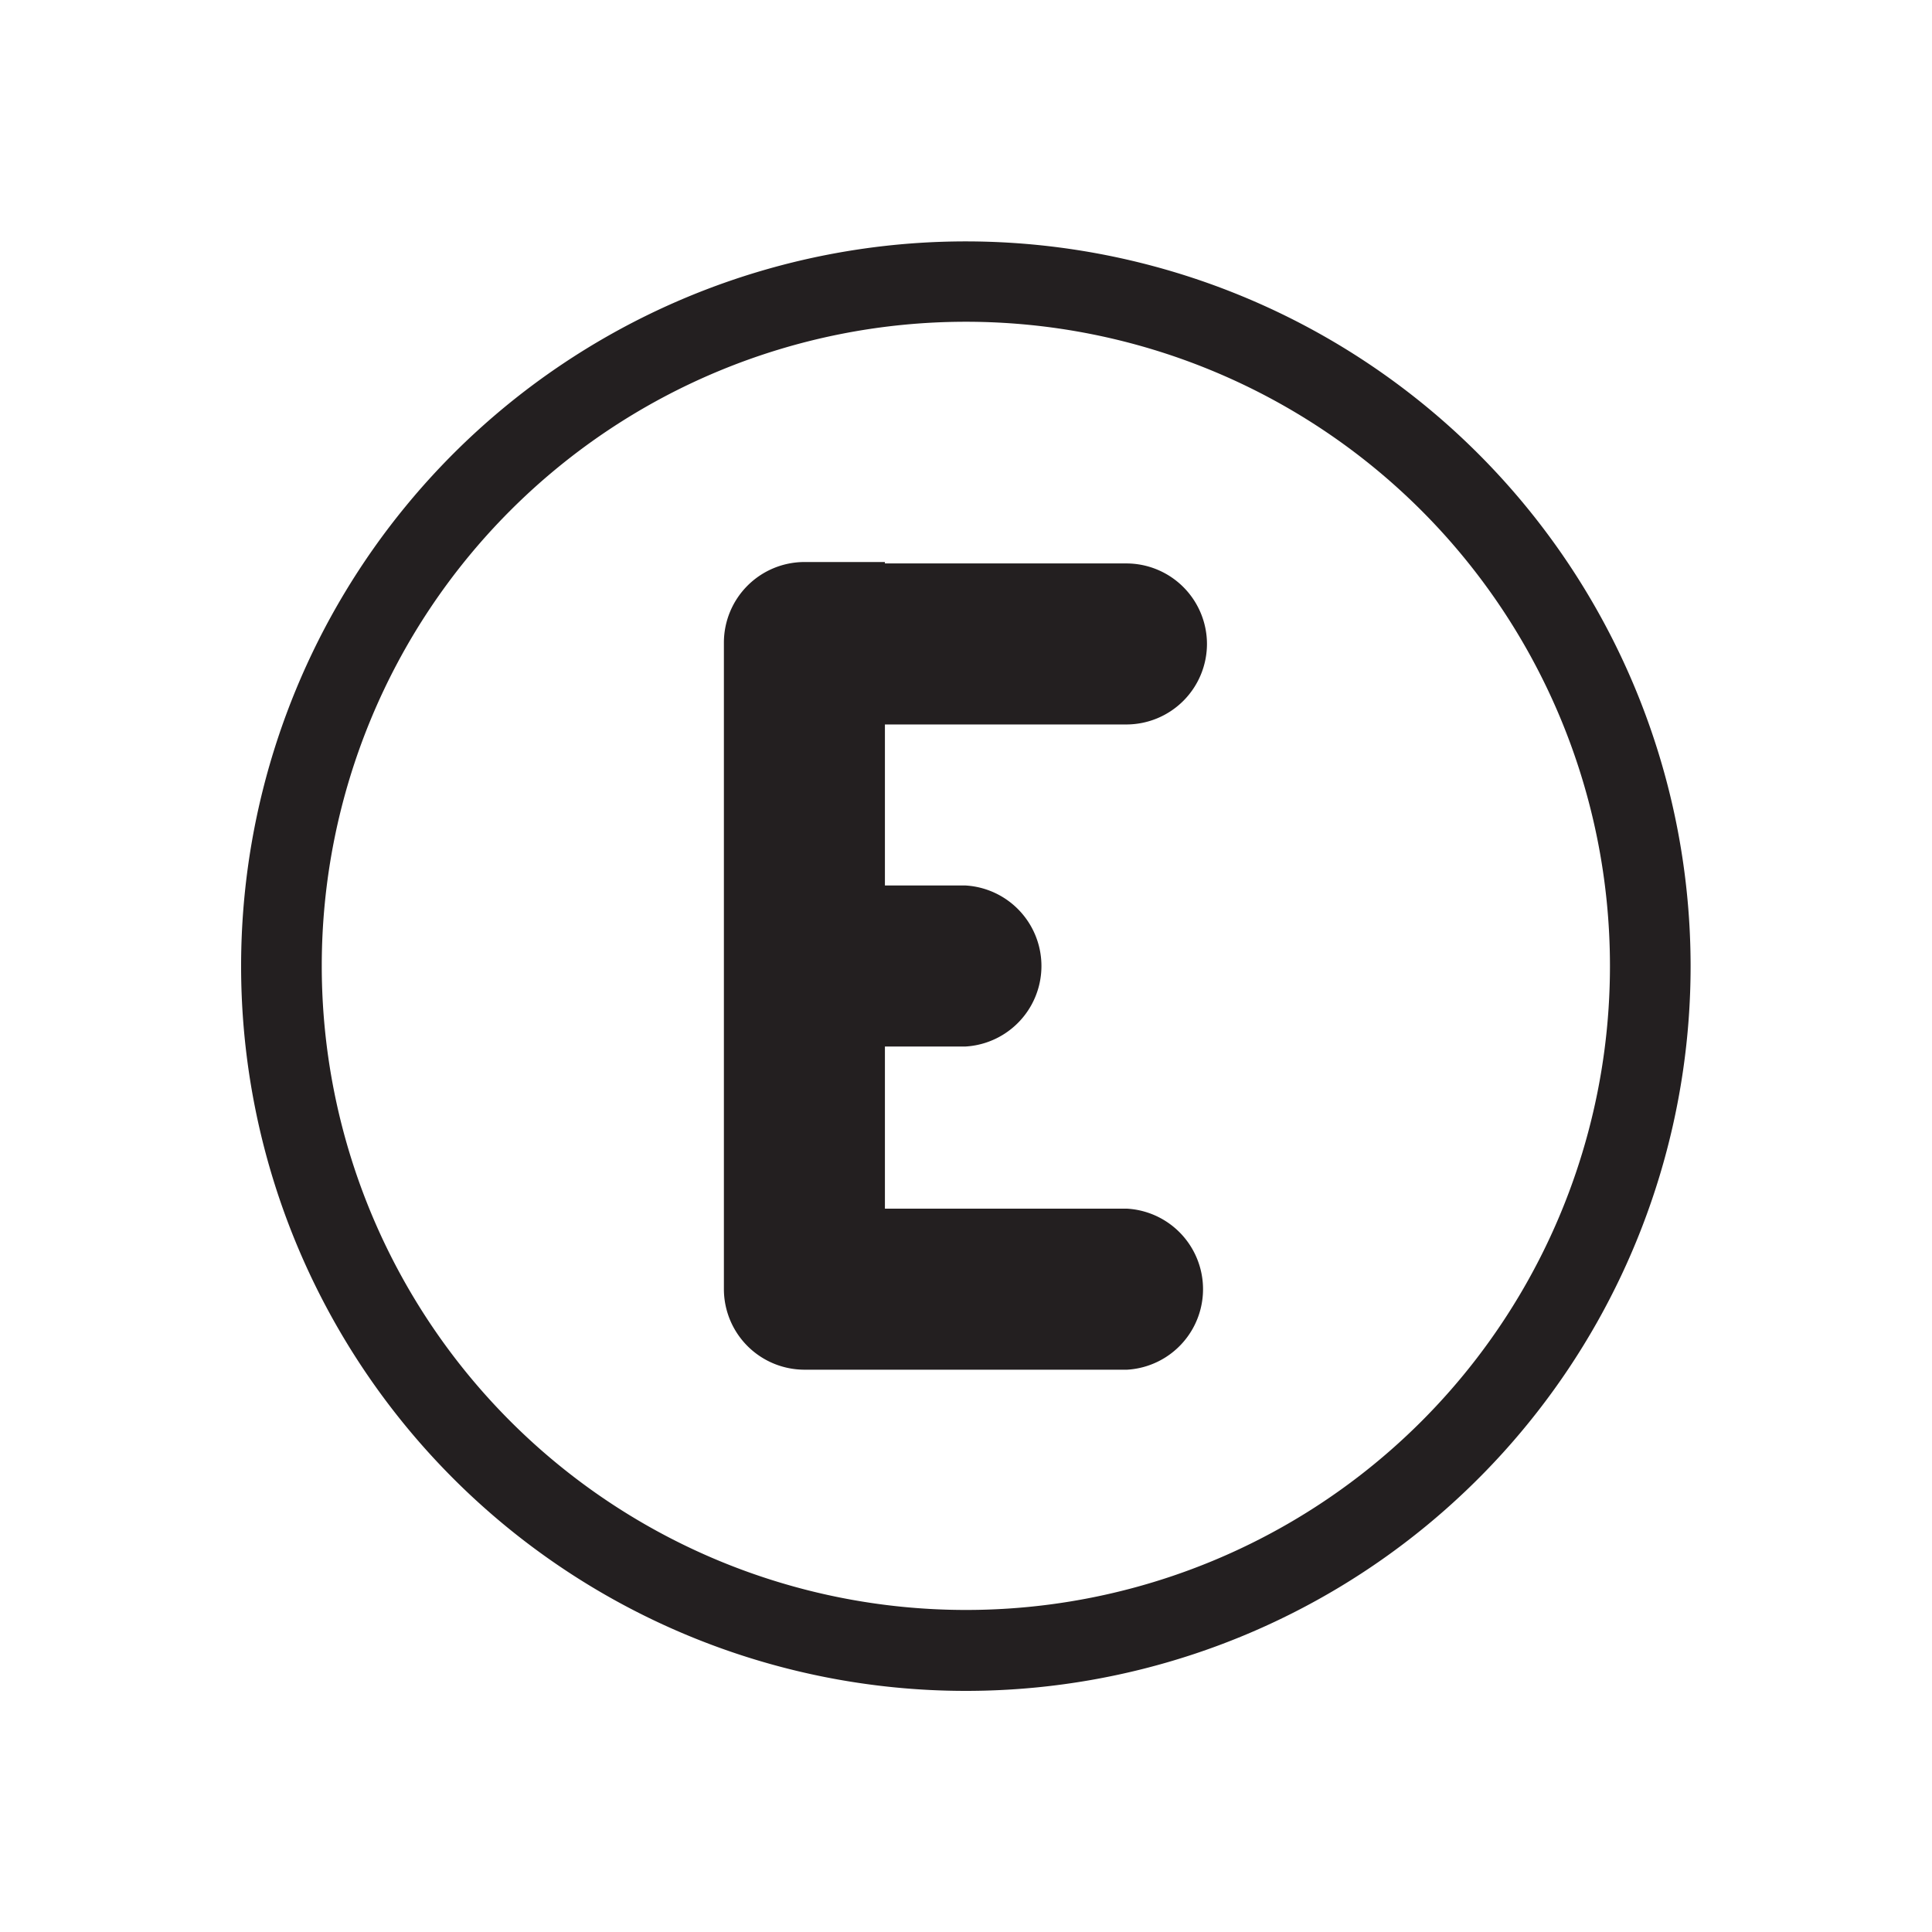
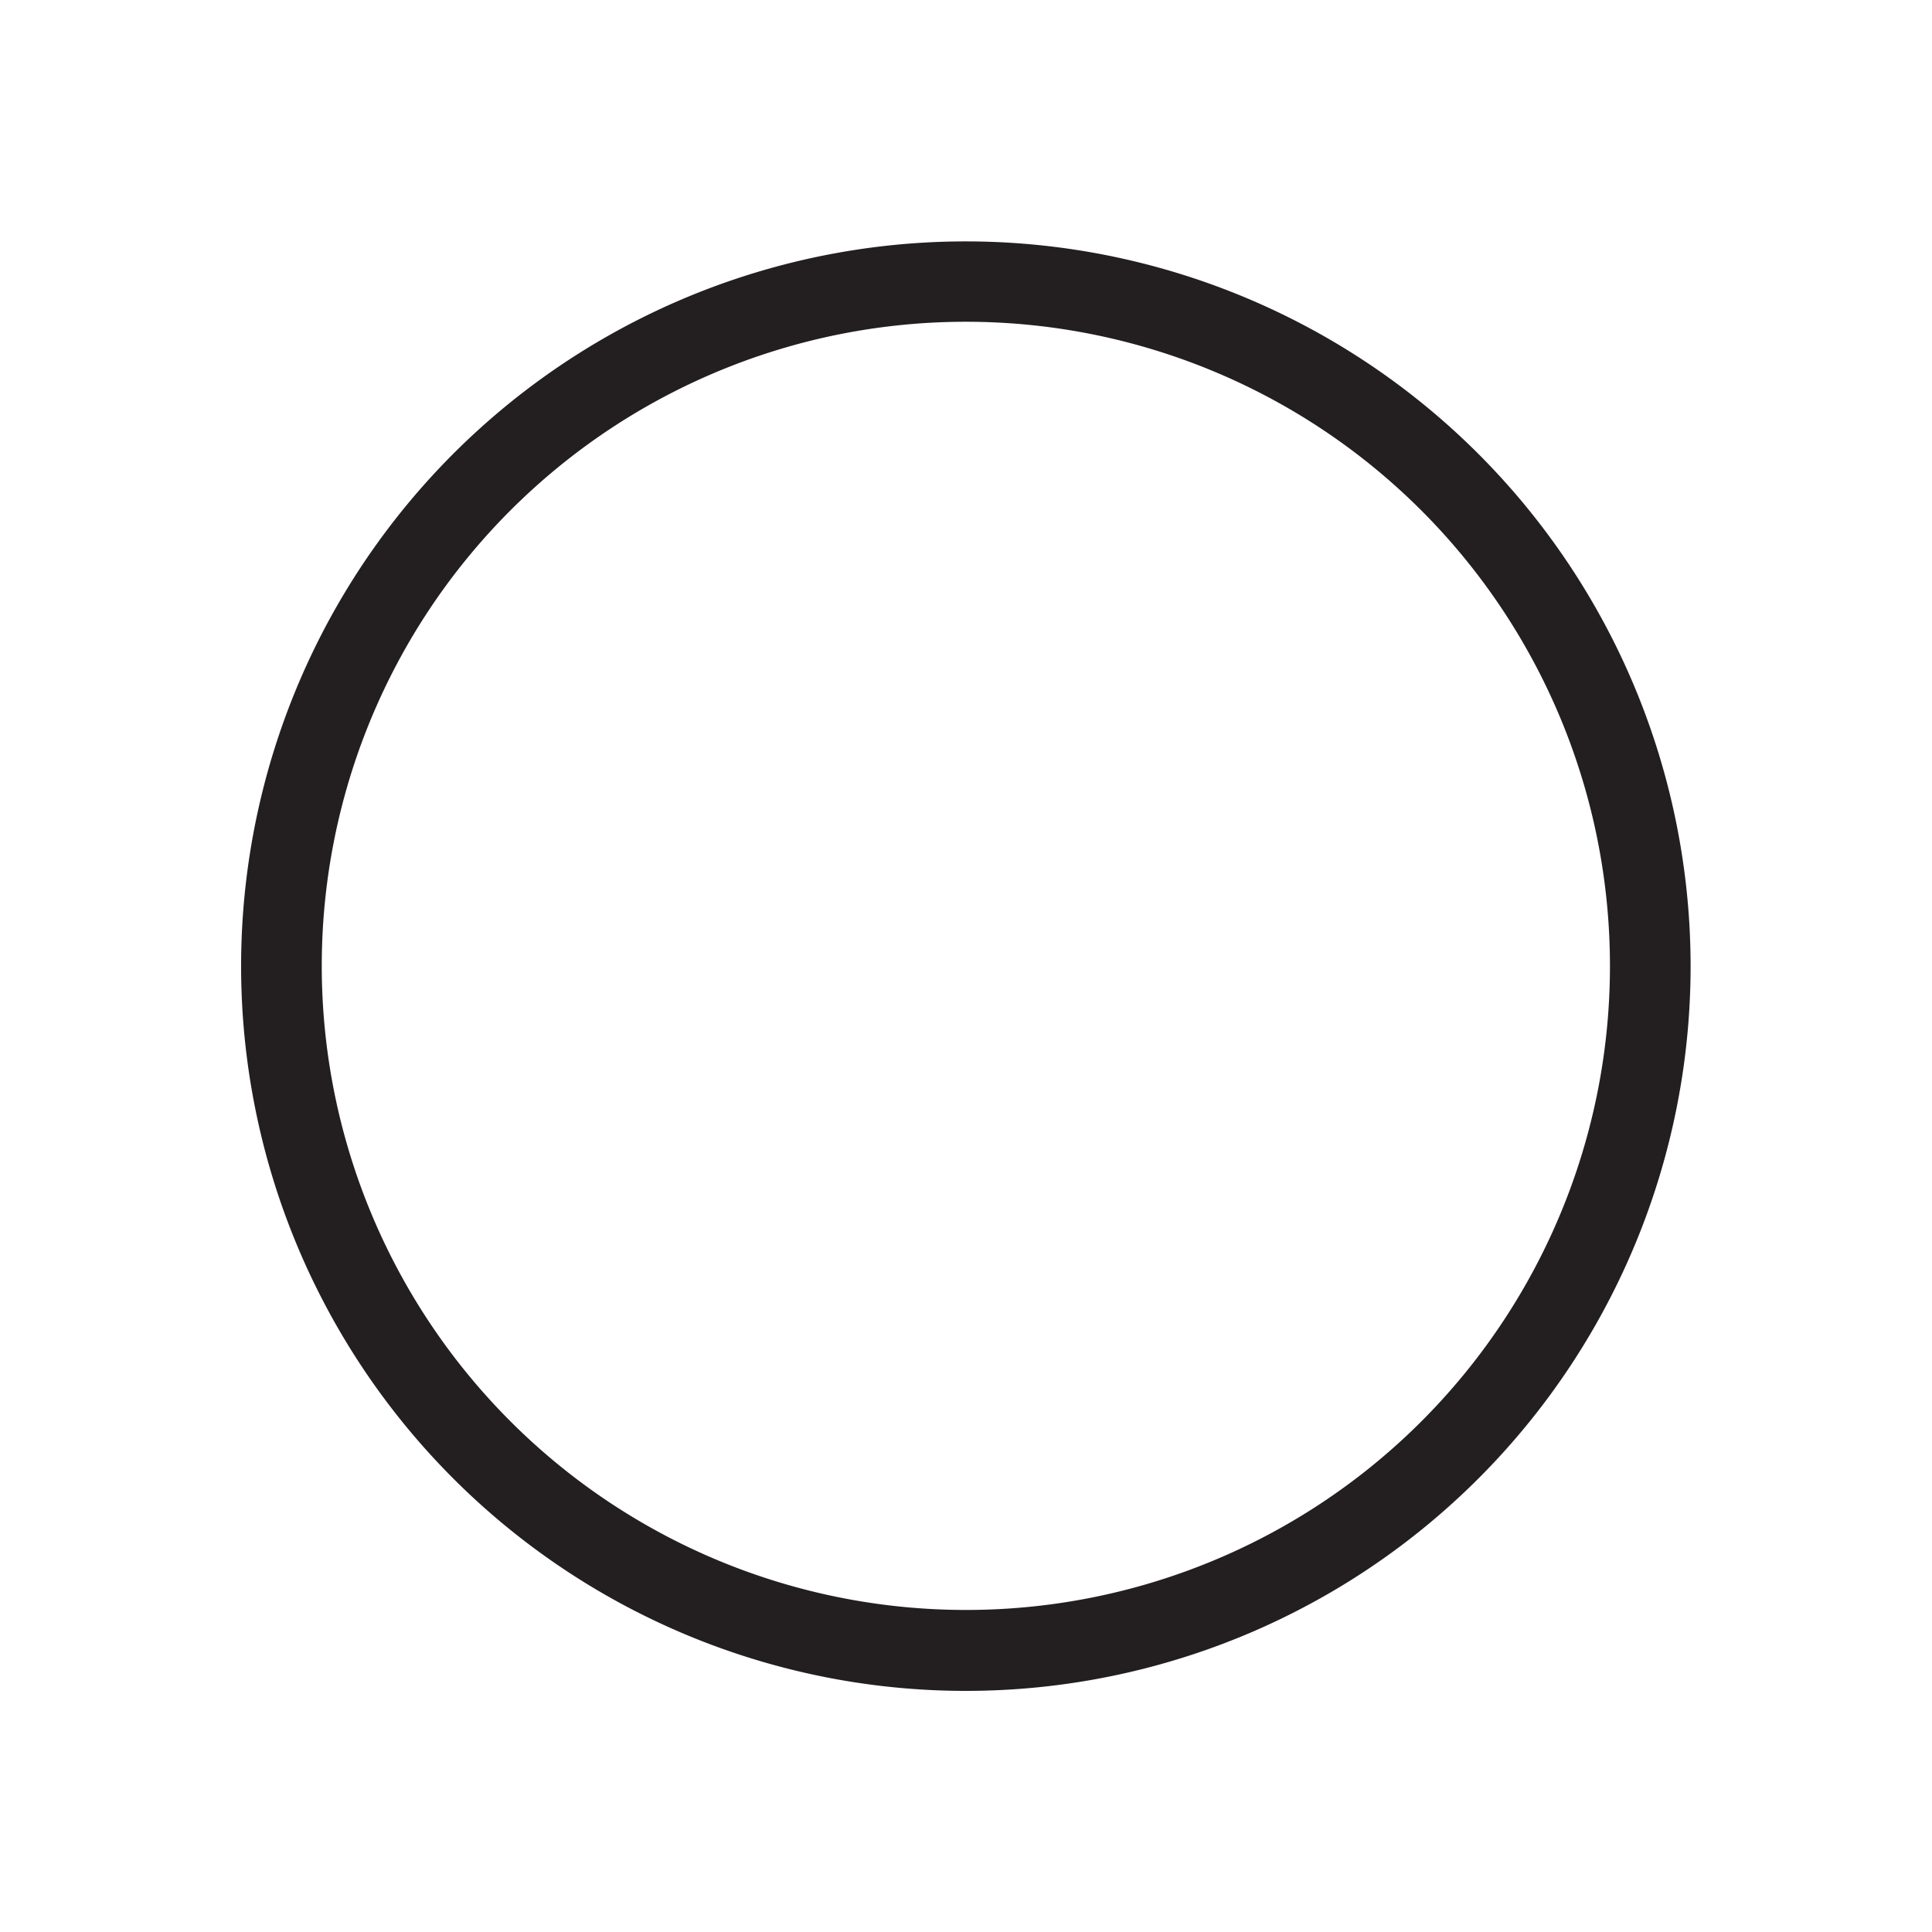
<svg xmlns="http://www.w3.org/2000/svg" viewBox="0 0 68.03 68.03">
  <defs>
    <style>.cls-1{fill:none;}.cls-2{fill:#231f20;}</style>
  </defs>
  <g id="Layer_2" data-name="Layer 2">
    <g id="ICONS_2" data-name="ICONS 2">
      <rect class="cls-1" width="68.03" height="68.03" />
      <path class="cls-2" d="M34,8.5A25.52,25.52,0,1,0,59.53,34,25.53,25.53,0,0,0,34,8.5Zm0,48.19A22.68,22.68,0,1,1,56.69,34,22.67,22.67,0,0,1,34,56.69Z" />
-       <path class="cls-2" d="M39.66,25.51a2.84,2.84,0,0,0,2.84-2.83h0a2.84,2.84,0,0,0-2.84-2.84H31.16v-.05H28.32a2.84,2.84,0,0,0-2.83,2.84V45.39a2.84,2.84,0,0,0,2.83,2.84h2.84v0h8.53a2.84,2.84,0,0,0,0-5.67H31.16V36.85H34a2.84,2.84,0,0,0,0-5.67H31.16V25.51Z" />
    </g>
  </g>
</svg>